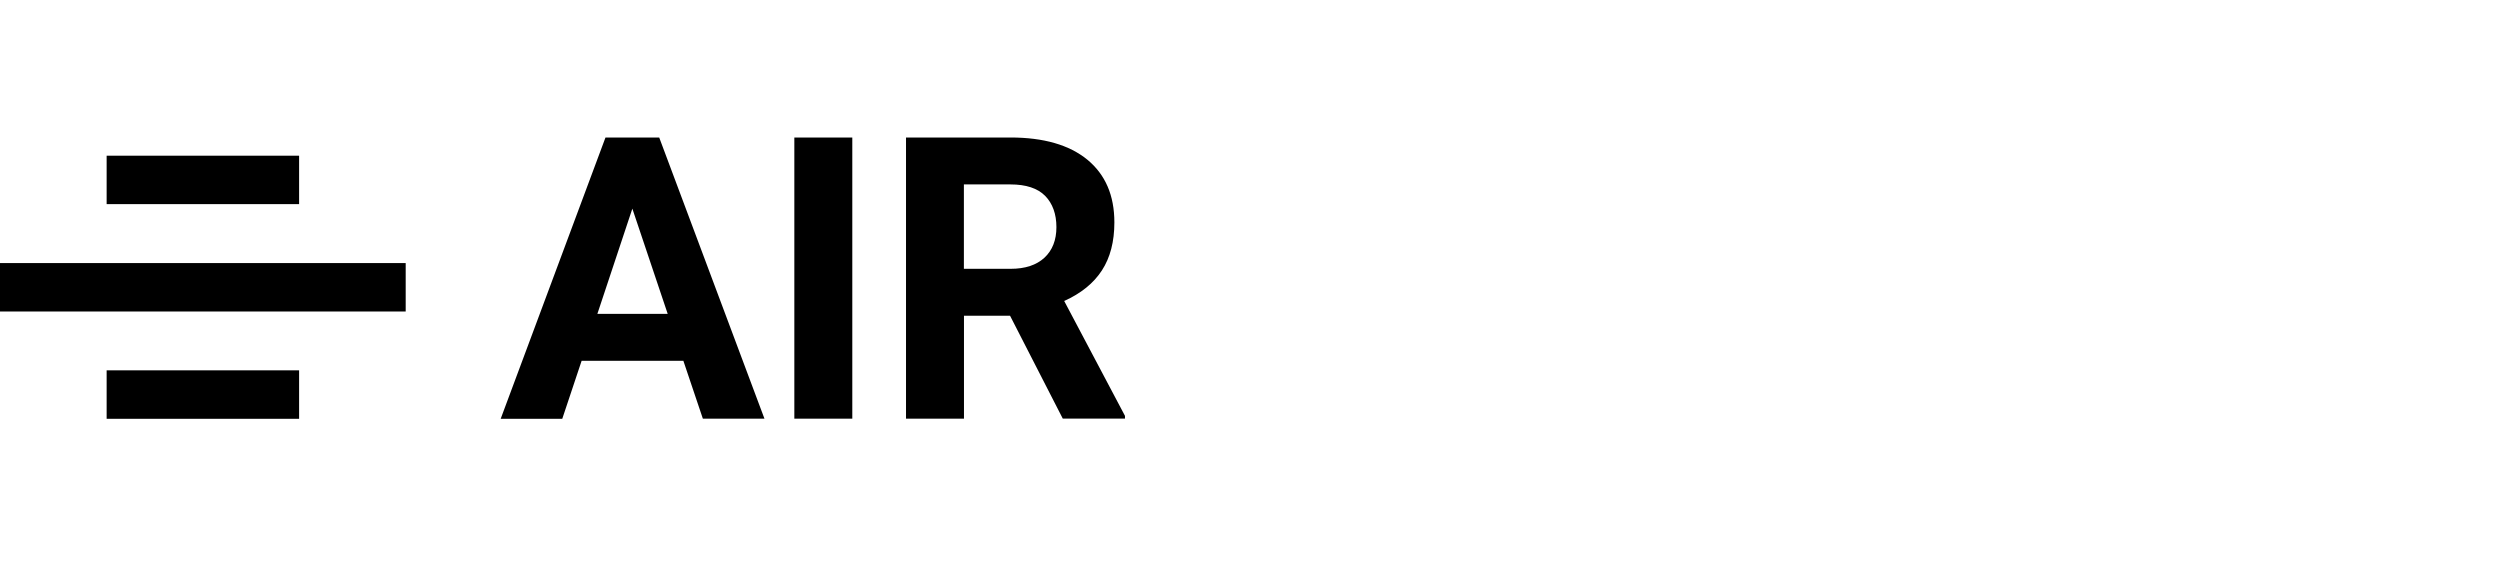
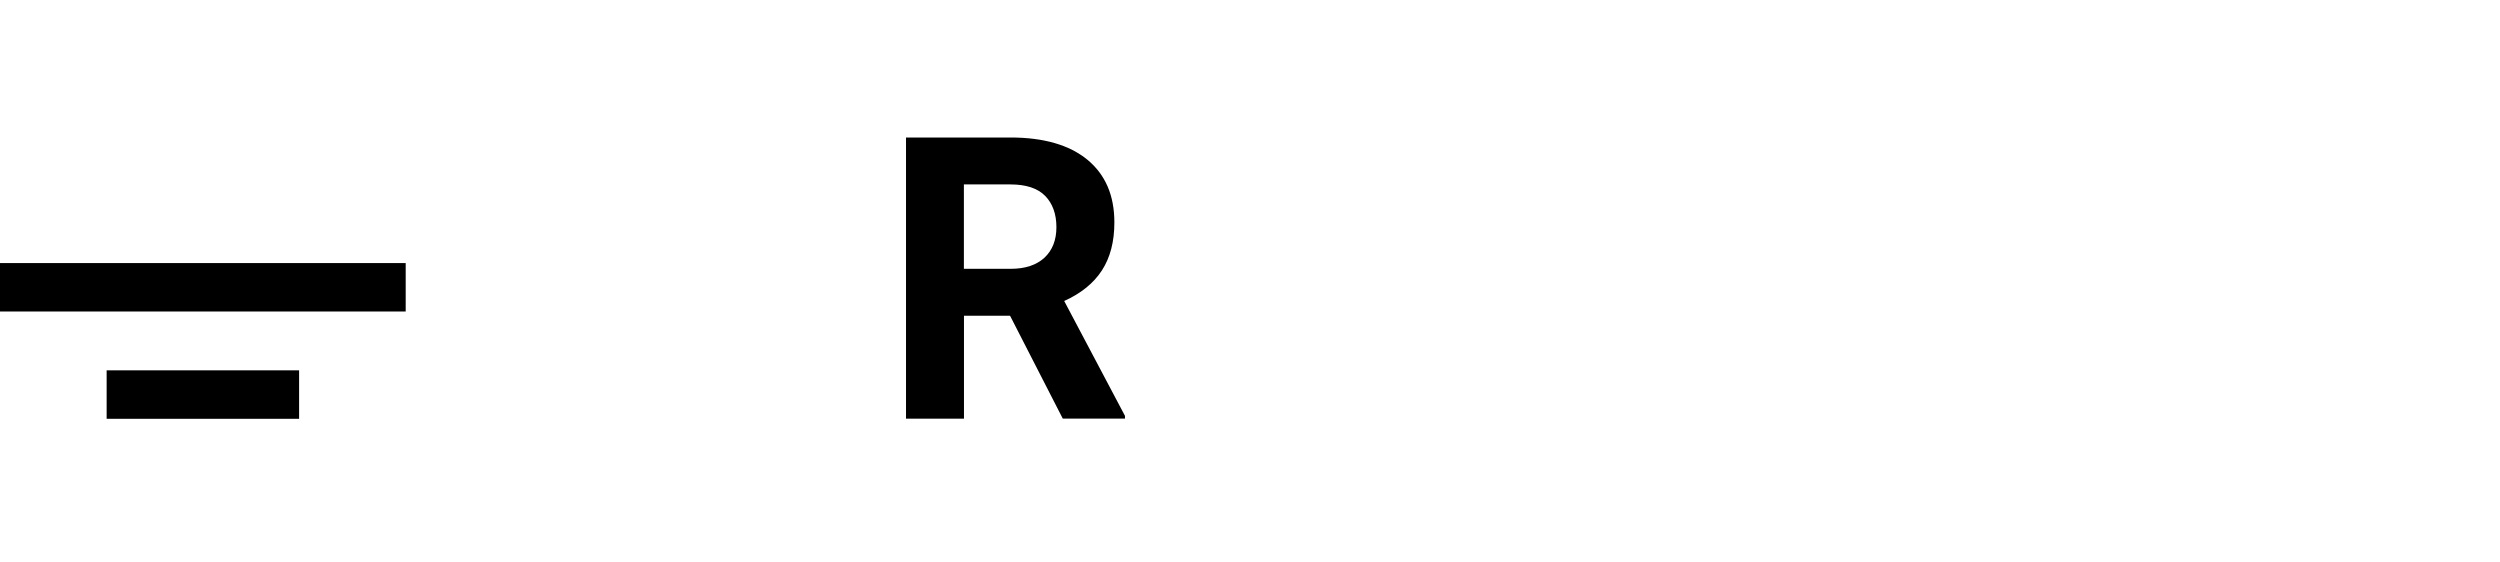
<svg xmlns="http://www.w3.org/2000/svg" width="200" height="45" viewBox="0 0 200 45" fill="none">
  <g clip-path="url(#clip0_321_73827)">
-     <path d="M23.928 12.456H8.531V16.33H23.928V12.456Z" fill="black" />
    <path d="M23.928 29.628H8.531V33.502H23.928V29.628Z" fill="black" />
    <path d="M32.455 21.046H0V24.92H32.455V21.046Z" fill="black" />
-     <path d="M54.66 28.864H46.53L44.982 33.502H40.055L48.439 11H52.737L61.157 33.495H56.229L54.667 28.857L54.66 28.864ZM47.789 25.11H53.416L50.588 16.691L47.789 25.11Z" fill="black" />
-     <path d="M68.184 33.495H63.547V11H68.184V33.495Z" fill="black" />
    <path d="M80.808 25.259H77.118V33.495H72.481V11H80.836C83.495 11 85.545 11.594 86.987 12.774C88.429 13.962 89.15 15.63 89.15 17.794C89.15 19.328 88.818 20.607 88.153 21.632C87.489 22.657 86.485 23.47 85.135 24.078L89.998 33.269V33.488H85.022L80.801 25.252L80.808 25.259ZM77.111 21.505H80.851C82.017 21.505 82.915 21.208 83.558 20.614C84.194 20.02 84.513 19.207 84.513 18.168C84.513 17.129 84.209 16.274 83.608 15.666C83.007 15.058 82.081 14.754 80.836 14.754H77.111V21.505Z" fill="black" />
  </g>
  <defs>
    <clipPath id="clip0_321_73827">
      <rect width="90" height="22.502" fill="white" transform="translate(0 11)" />
    </clipPath>
  </defs>
</svg>